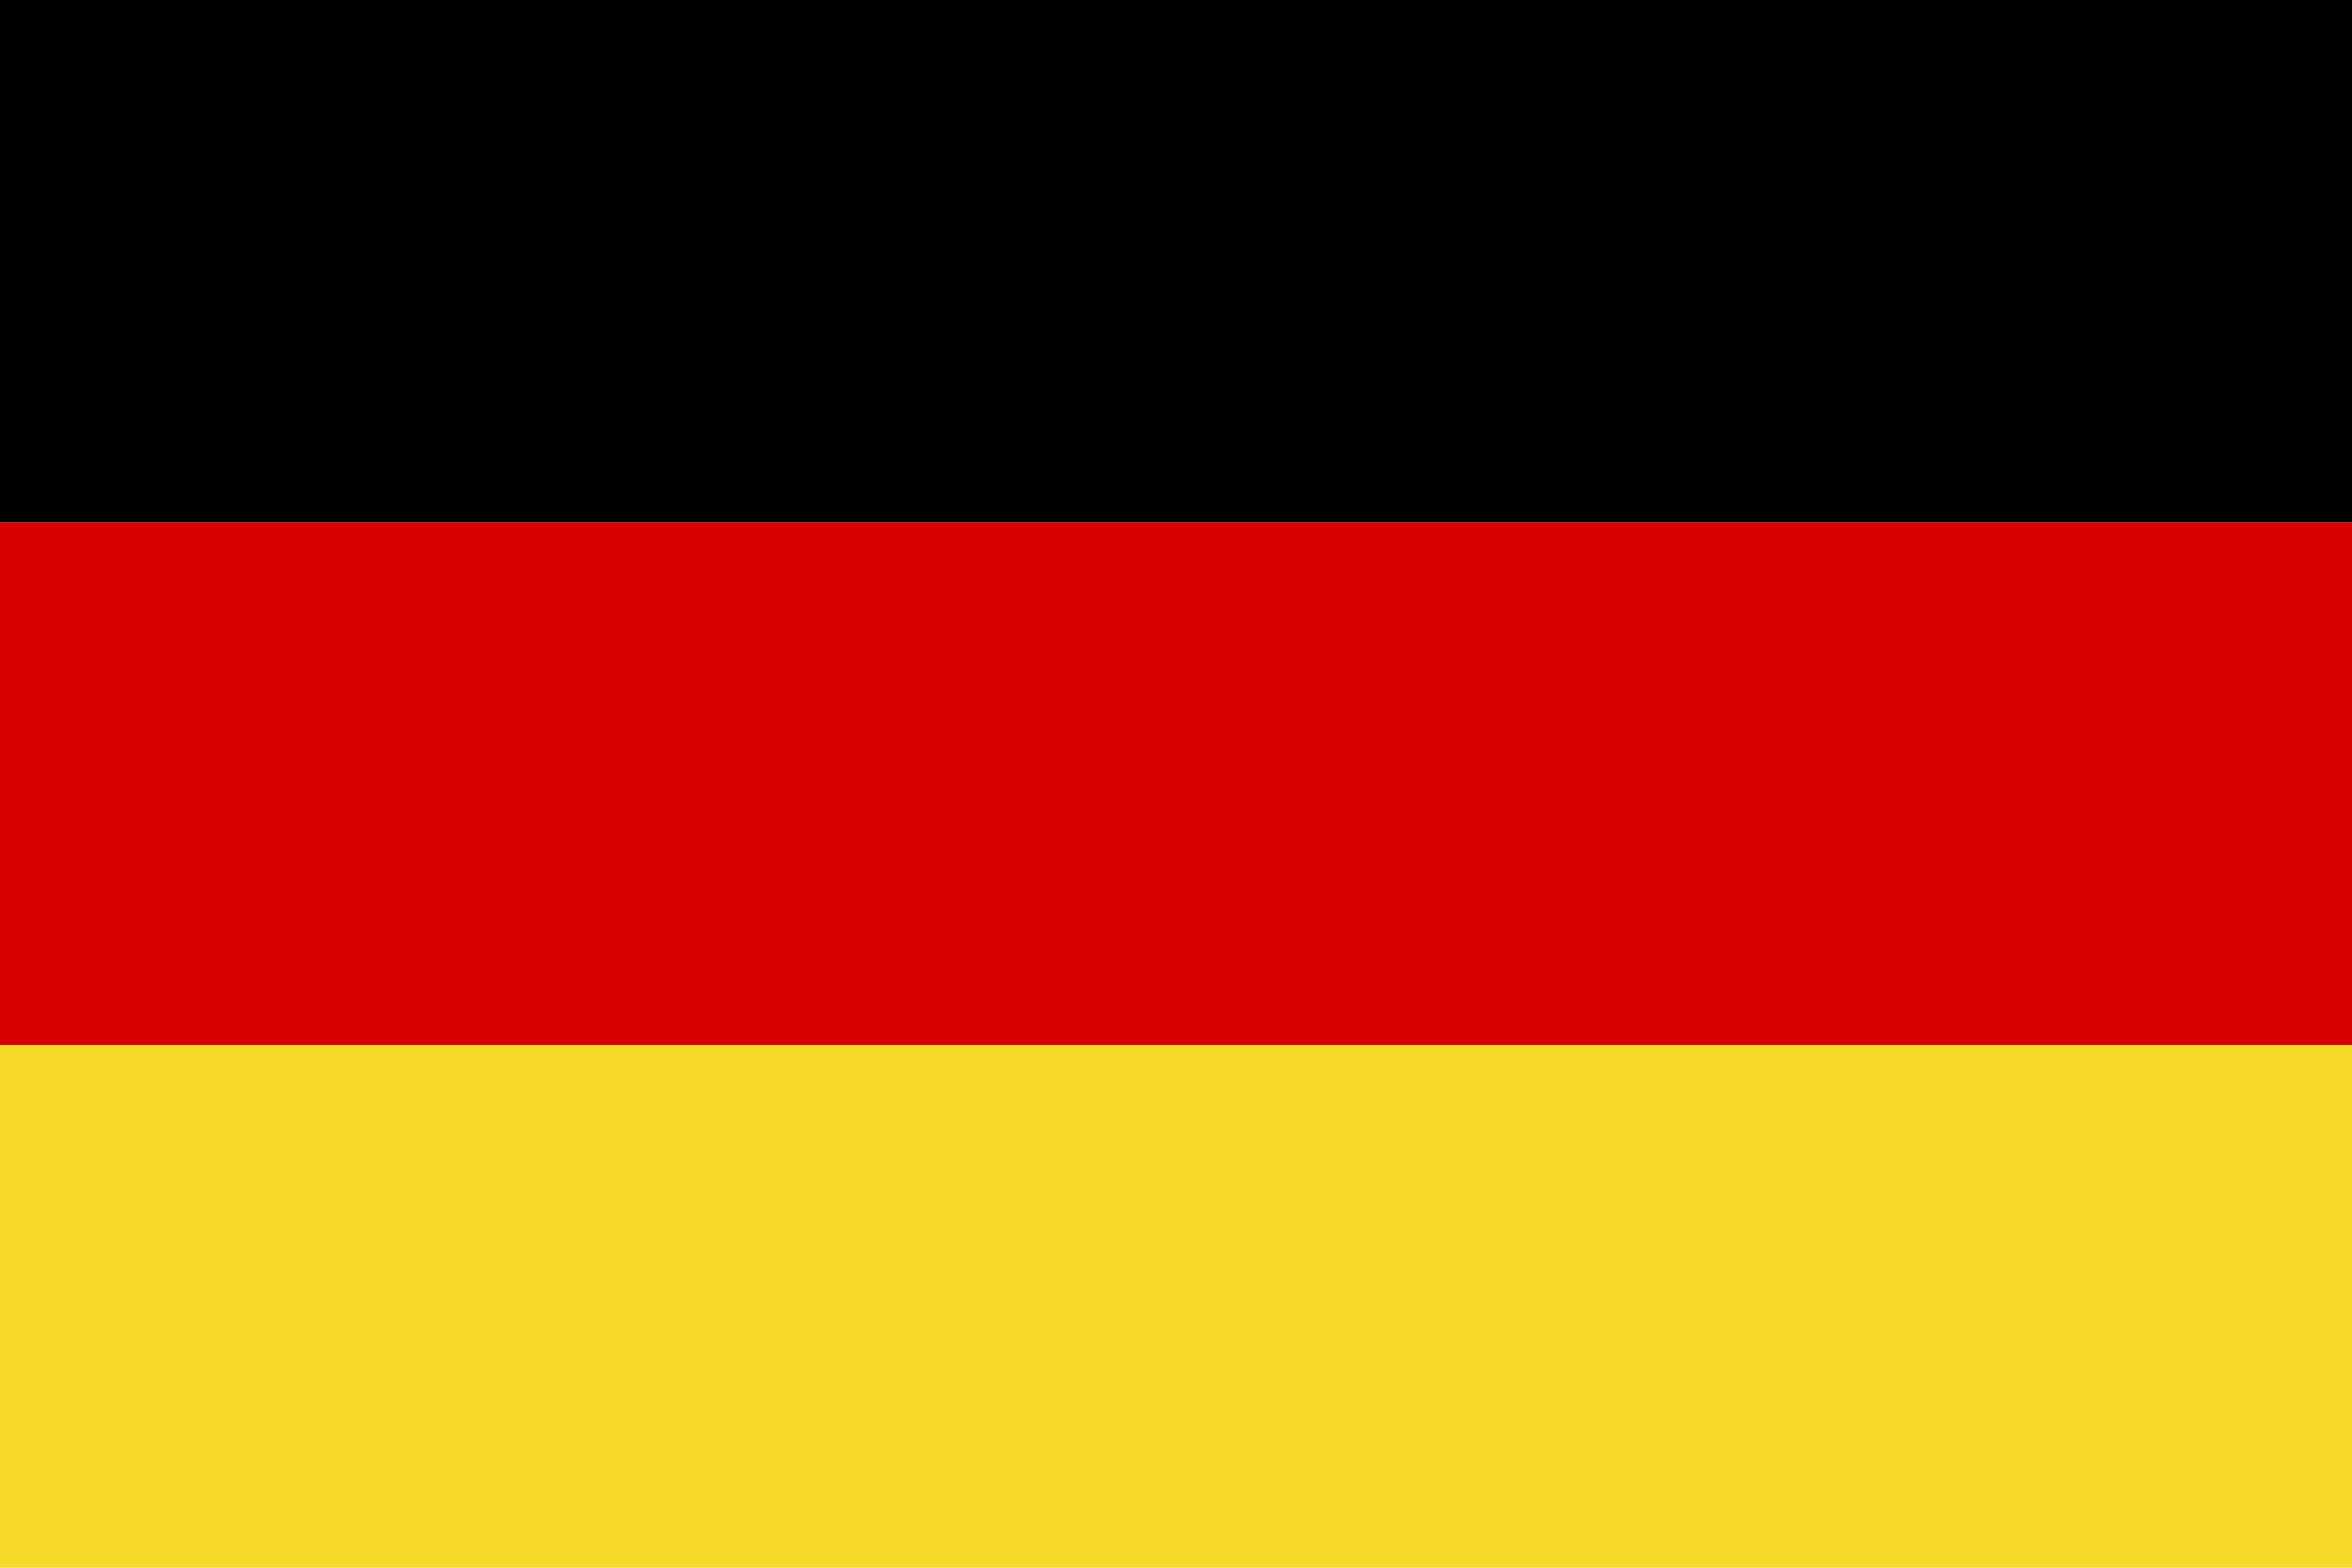
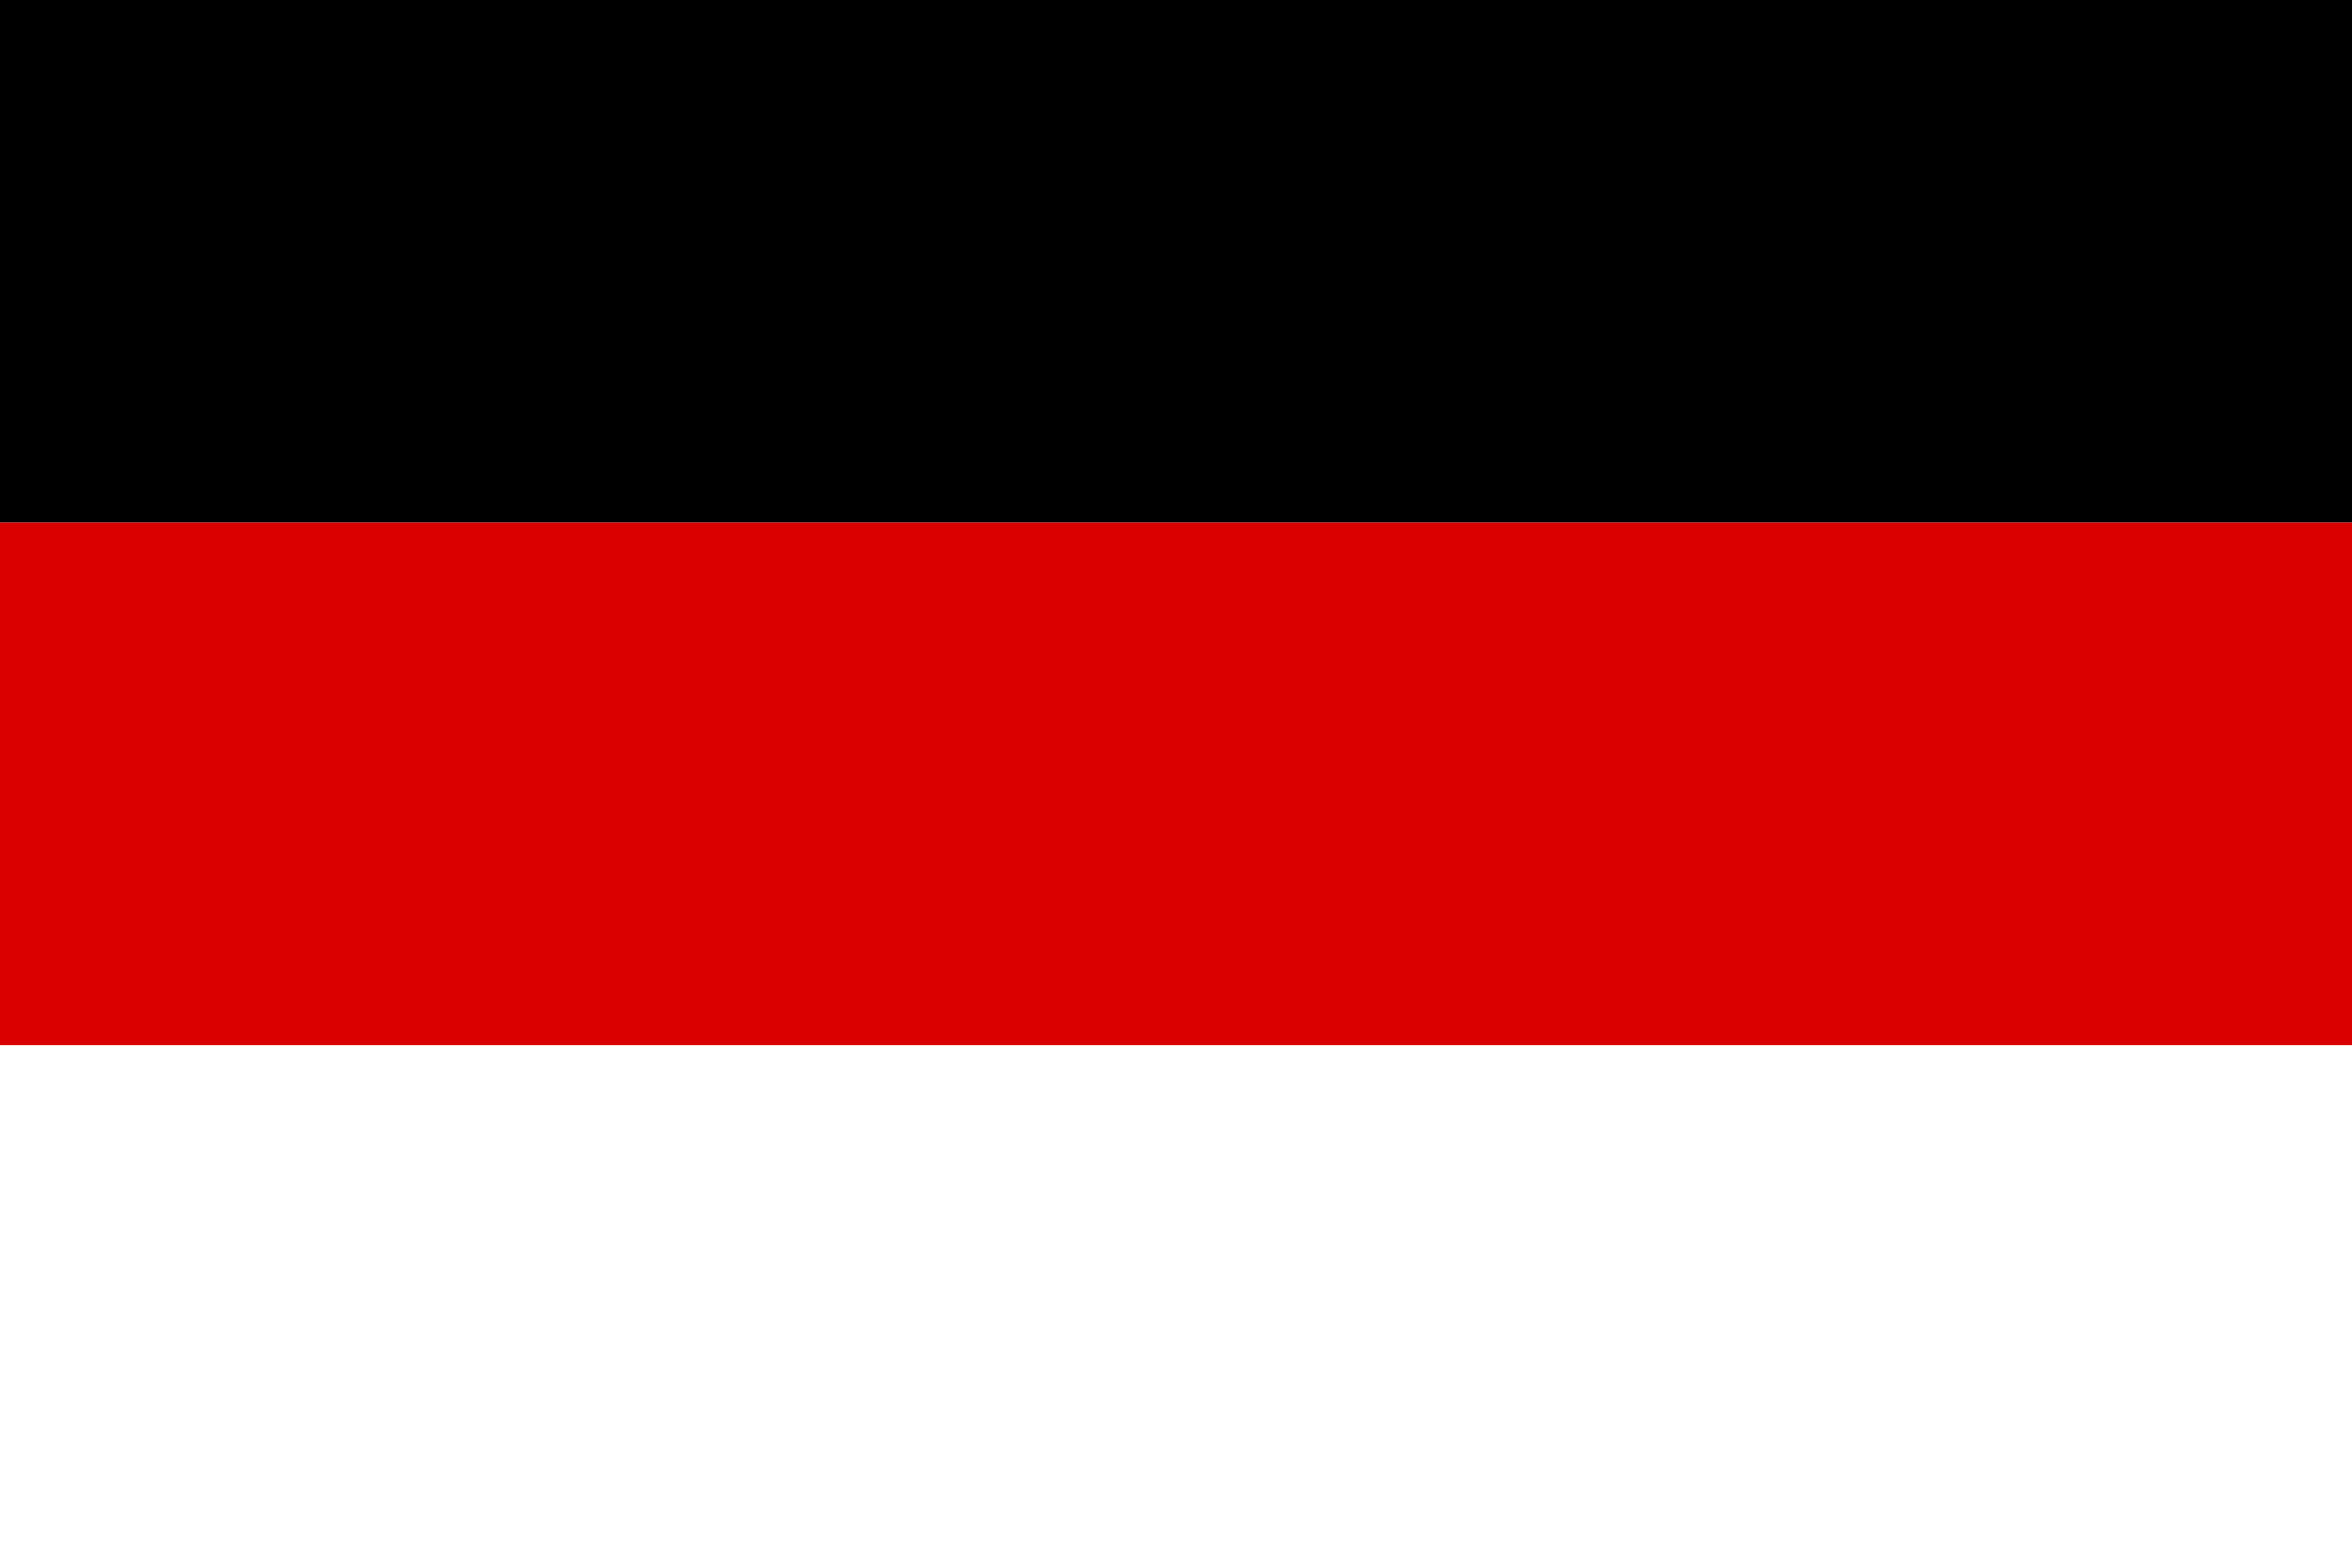
<svg xmlns="http://www.w3.org/2000/svg" width="36" height="24" viewBox="0 0 36 24" fill="none">
  <rect width="36" height="24" fill="white" />
  <rect width="36" height="8" fill="black" />
  <rect y="8" width="36" height="8" fill="#DB0000" />
-   <rect y="16" width="36" height="8" fill="#F6D928" />
</svg>